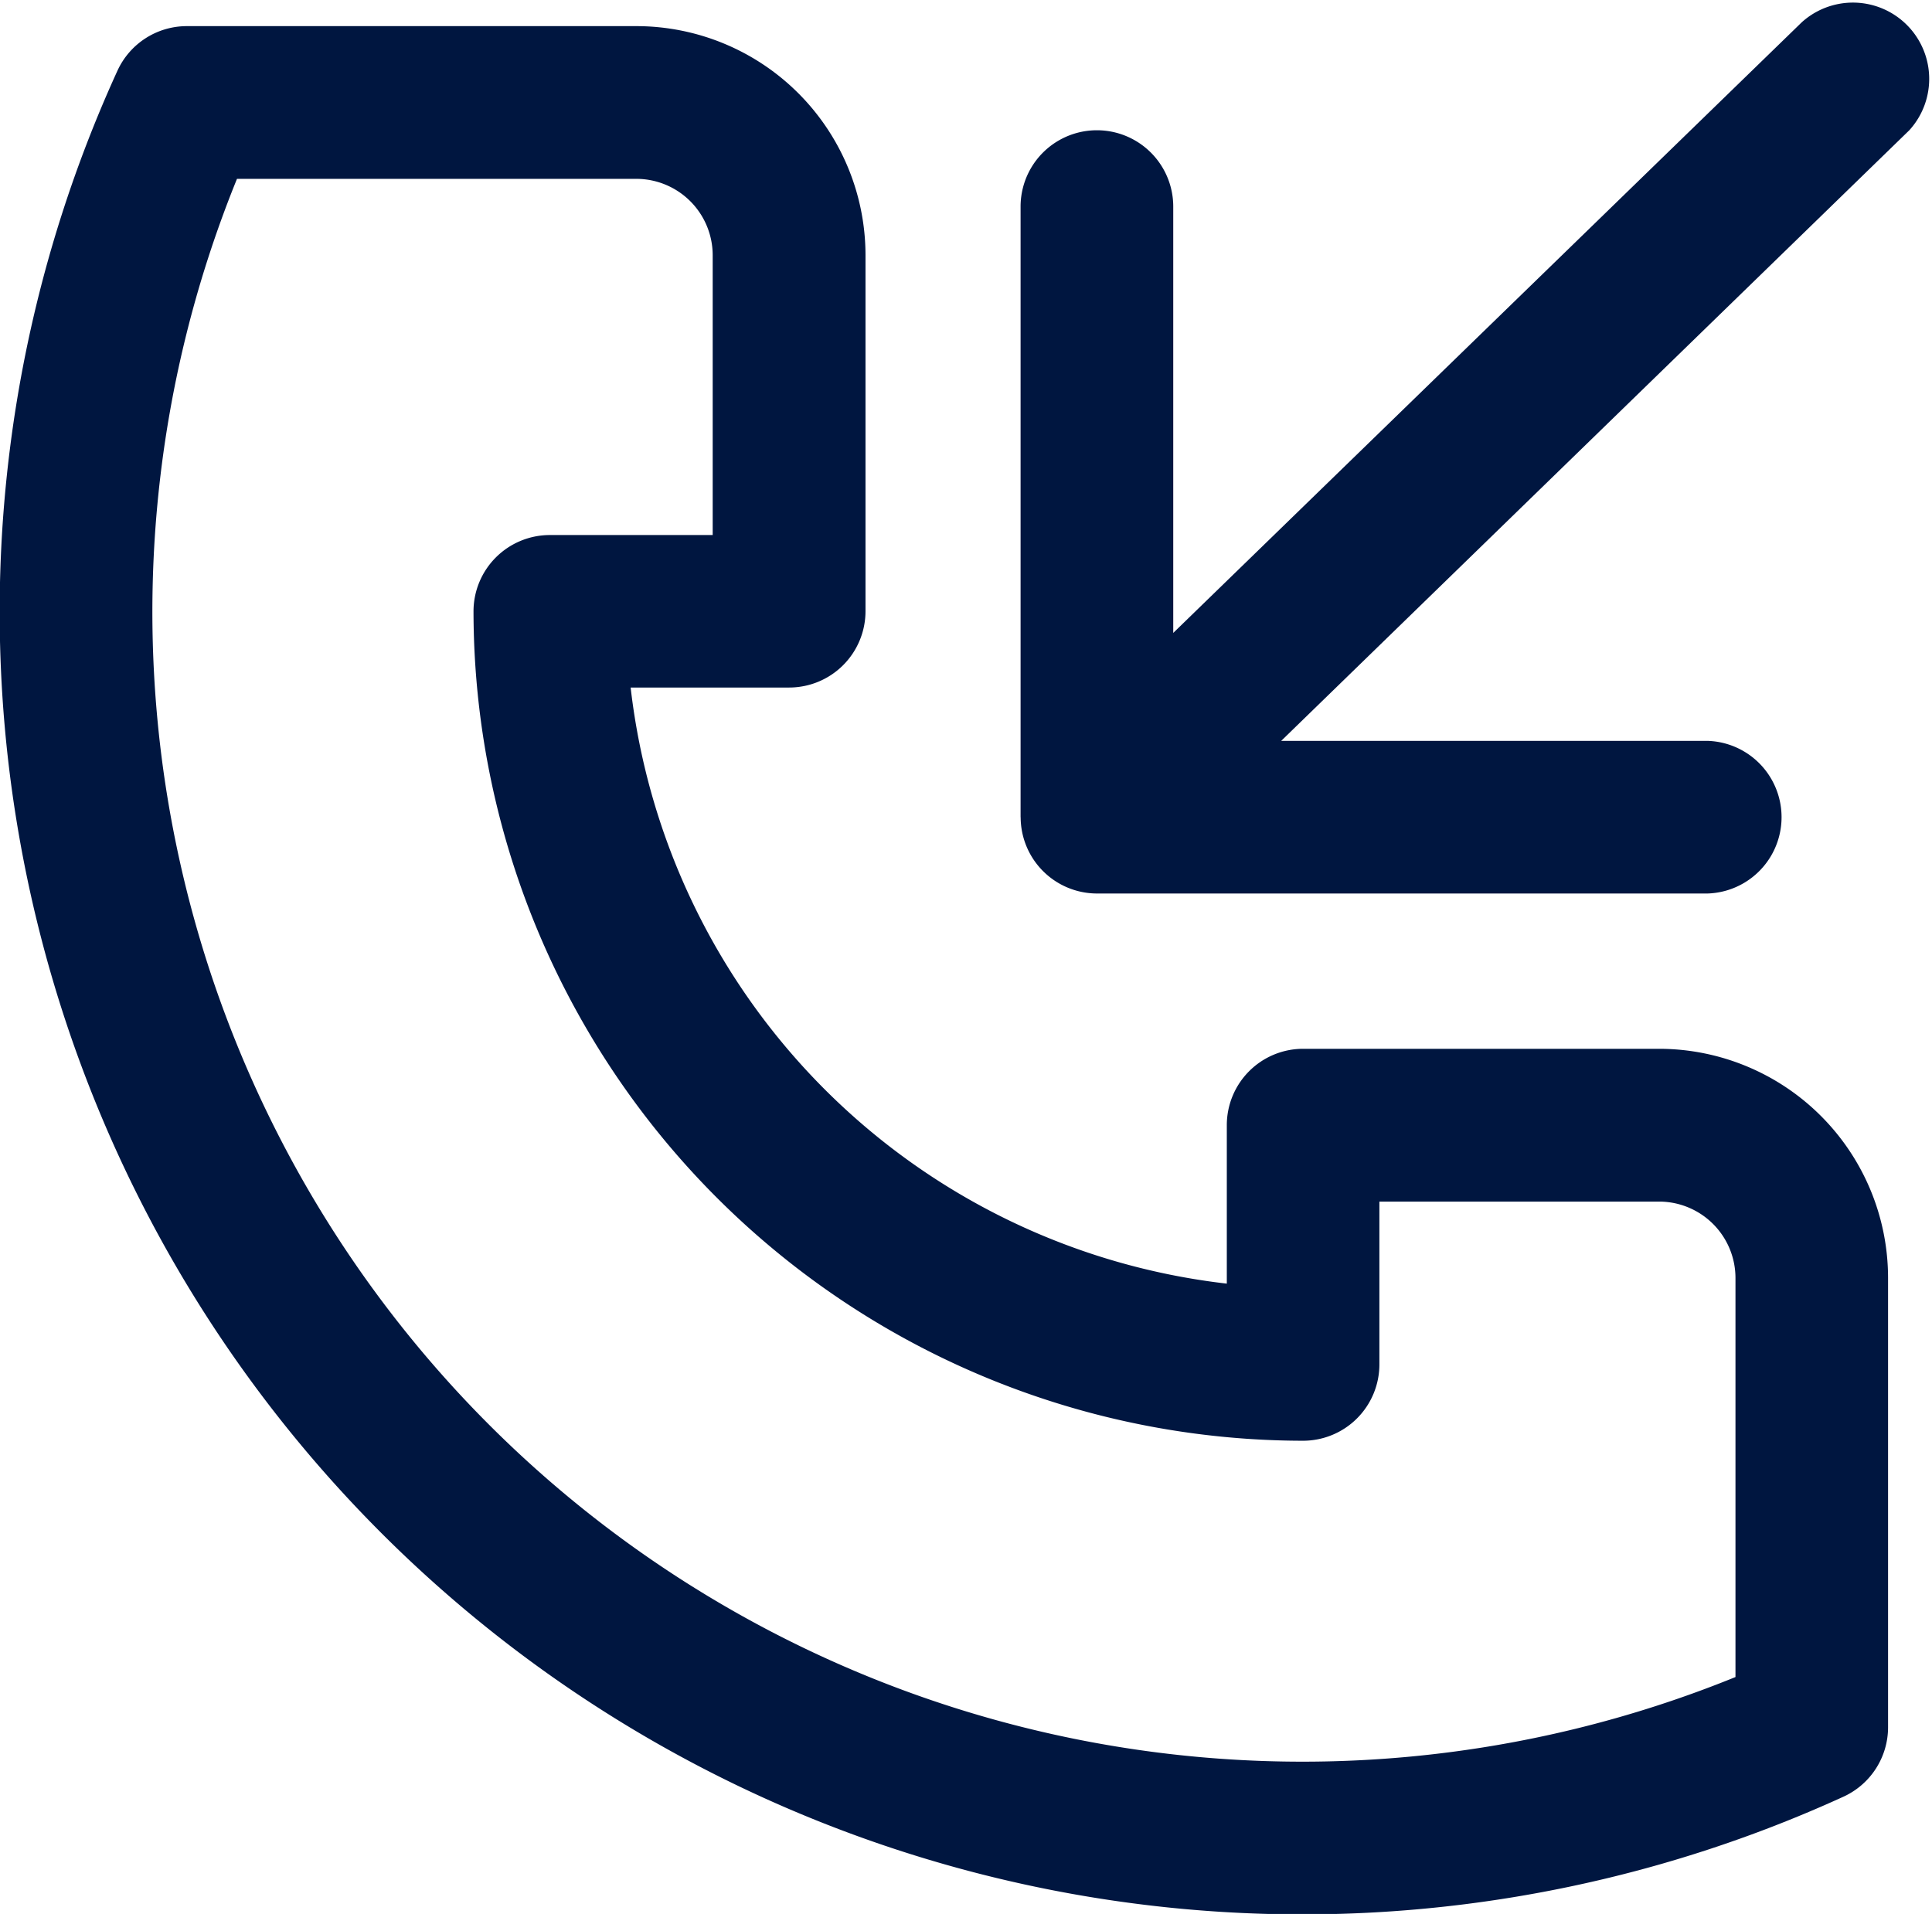
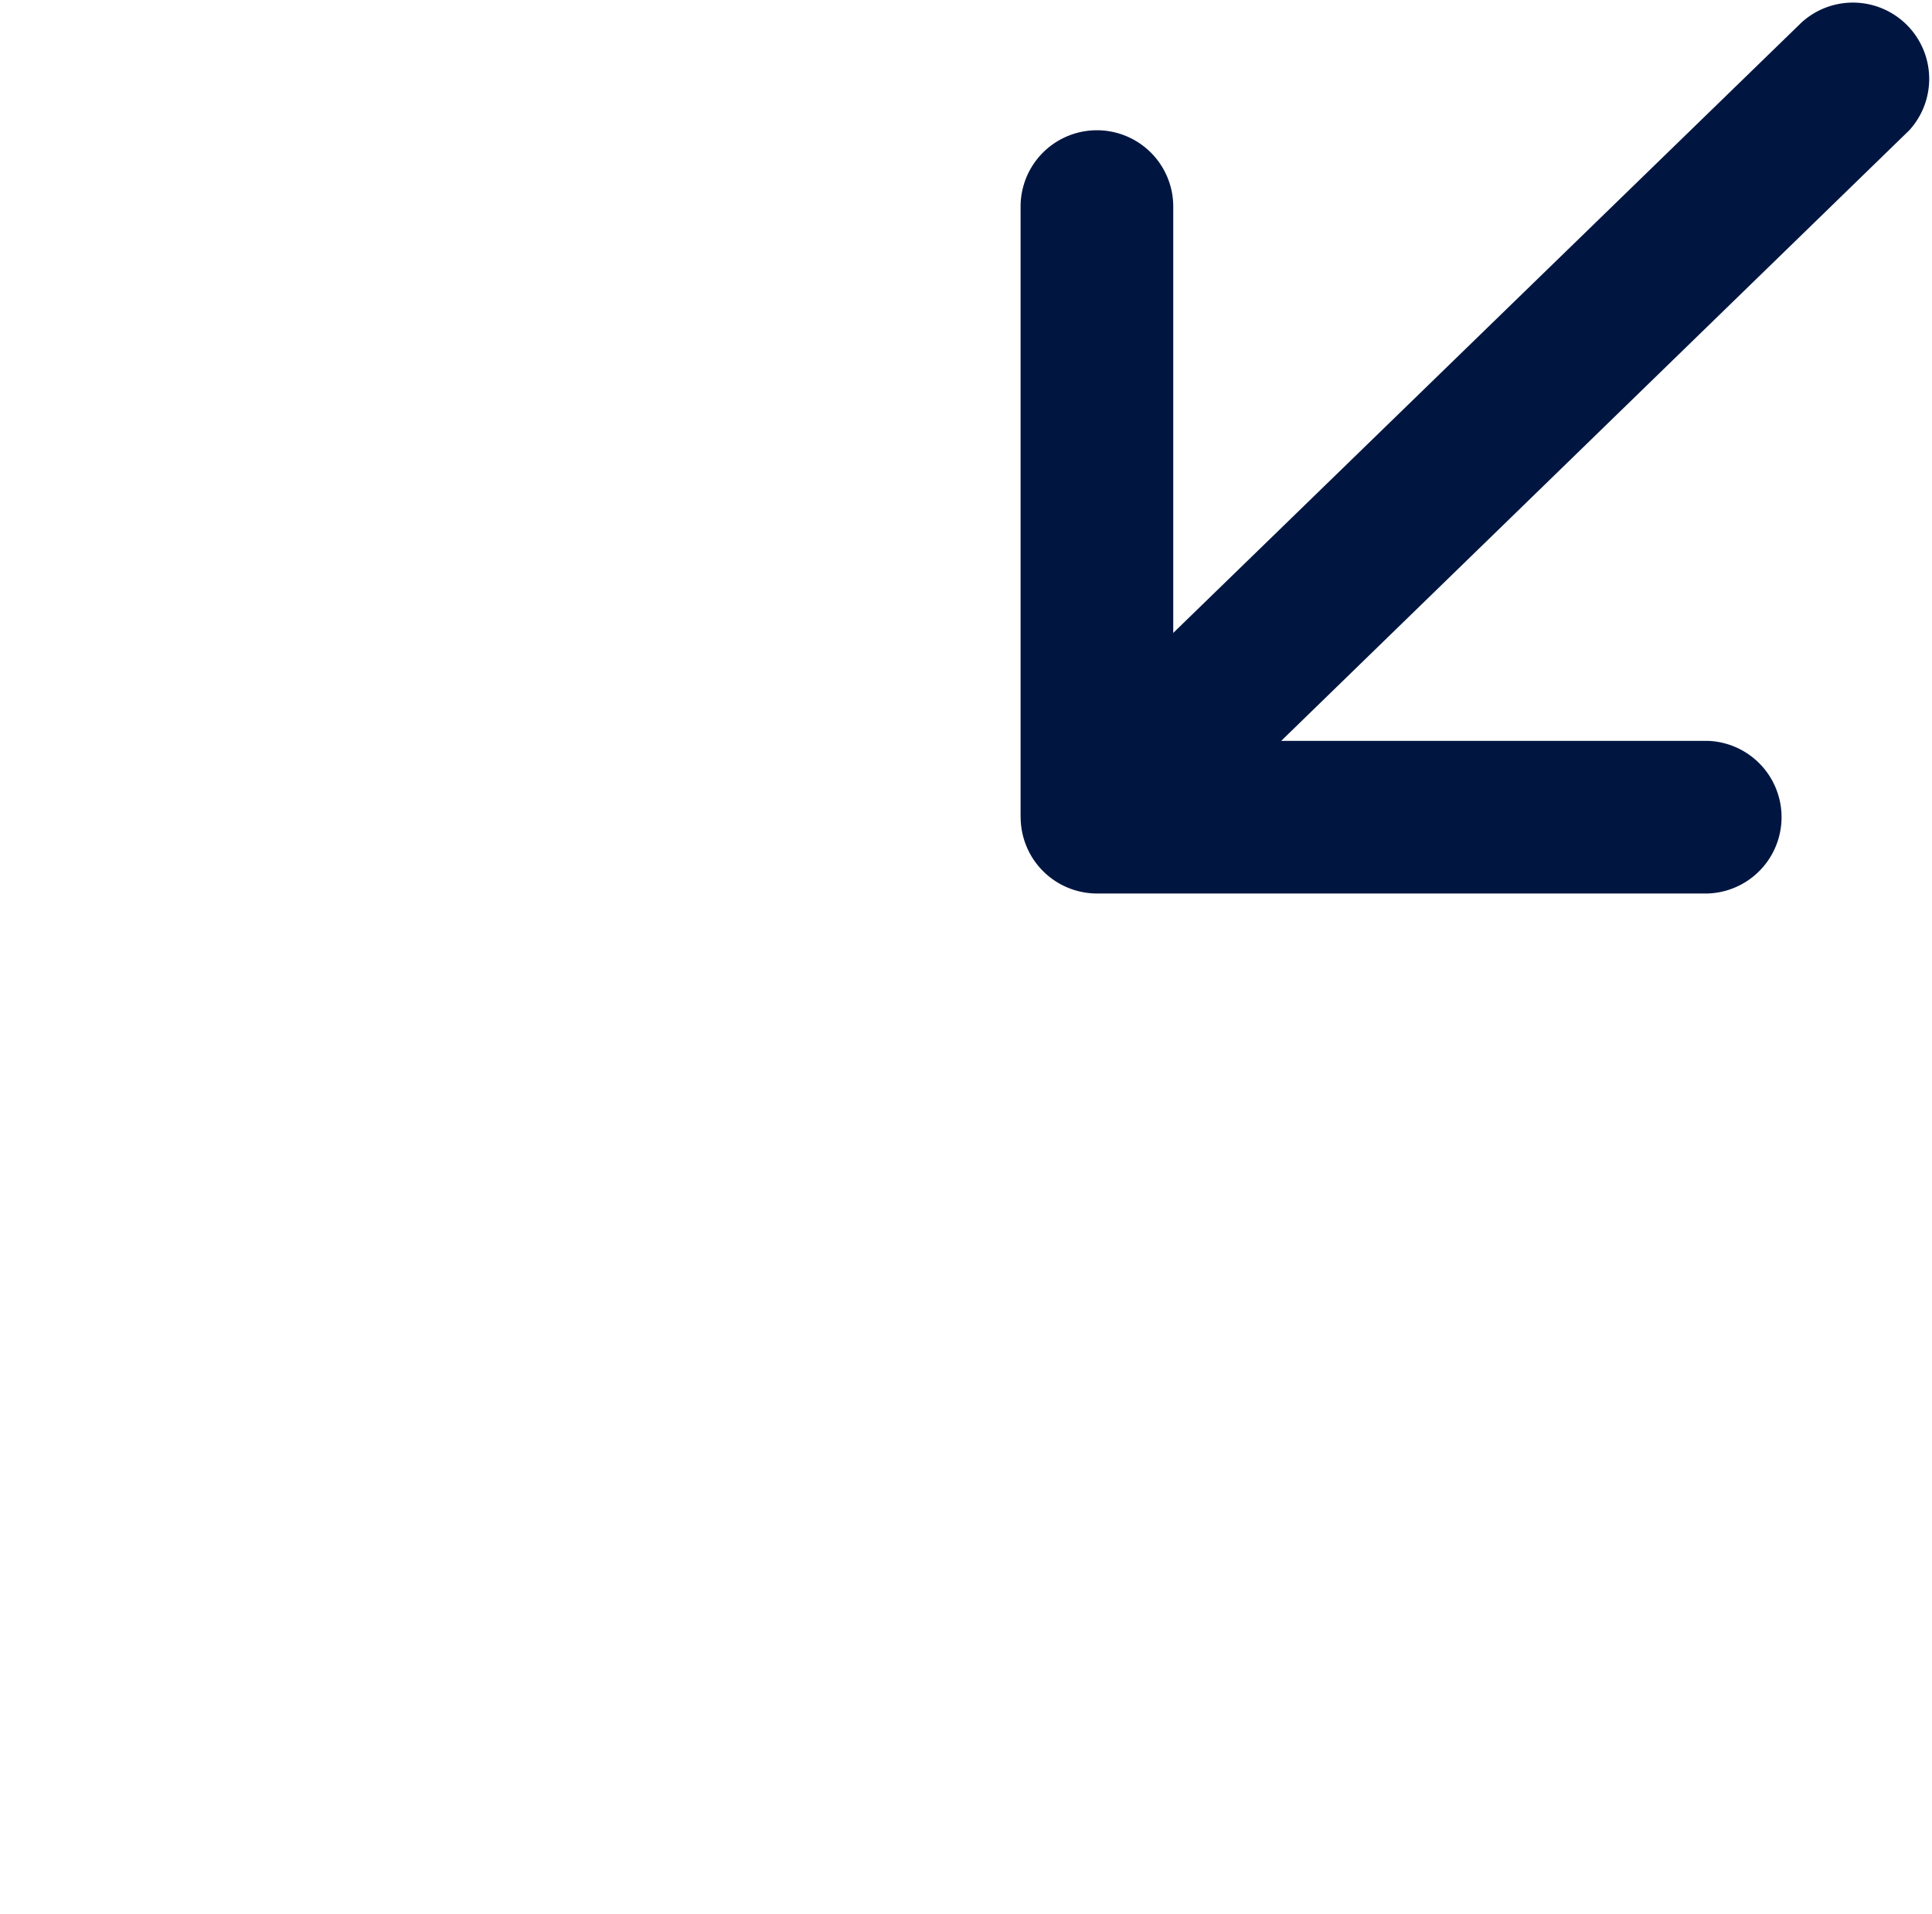
<svg xmlns="http://www.w3.org/2000/svg" id="Grupo_1503" data-name="Grupo 1503" width="25.501" height="25.266" viewBox="0 0 25.501 25.266">
  <g id="Grupo_1502" data-name="Grupo 1502" transform="translate(0)">
    <g id="Grupo_1499" data-name="Grupo 1499" transform="translate(0 0.346)">
      <g id="Grupo_1498" data-name="Grupo 1498" transform="translate(0 0)">
-         <path id="Caminho_403" data-name="Caminho 403" d="M21.9,154.5H17.2a1.008,1.008,0,0,0-1.007,1.008V157.6a8.951,8.951,0,0,1-7.869-7.869h2.093a1.008,1.008,0,0,0,1.007-1.008v-4.7A3.026,3.026,0,0,0,8.4,141H2.466a1.007,1.007,0,0,0-.916.589,17.194,17.194,0,0,0,22.782,22.784,1.008,1.008,0,0,0,.589-.916v-5.933A3.026,3.026,0,0,0,21.9,154.5Zm1.008,8.293h0A15.18,15.18,0,0,1,3.128,143.016H8.4a1.009,1.009,0,0,1,1.007,1.008v3.694H7.257a1.008,1.008,0,0,0-1.007,1.008A10.96,10.96,0,0,0,17.2,159.674a1.008,1.008,0,0,0,1.007-1.008v-2.149H21.9a1.009,1.009,0,0,1,1.007,1.008V162.8Z" transform="translate(0 -141.001)" fill="#001640" />
-       </g>
+         </g>
    </g>
    <g id="Grupo_1501" data-name="Grupo 1501" transform="translate(25.501 11.795) rotate(180)">
      <g id="Grupo_1500" data-name="Grupo 1500">
-         <path id="Caminho_404" data-name="Caminho 404" d="M12.029,1a1.009,1.009,0,0,0-1.008-1H2.962a1.008,1.008,0,0,0,0,2.015H8.59L.3,10.075A1.007,1.007,0,0,0,1.72,11.5l8.295-8.06V9.068a1.007,1.007,0,1,0,2.015,0V1.008A.022.022,0,0,1,12.029,1Z" fill="#001640" />
+         <path id="Caminho_404" data-name="Caminho 404" d="M12.029,1a1.009,1.009,0,0,0-1.008-1H2.962a1.008,1.008,0,0,0,0,2.015H8.59L.3,10.075A1.007,1.007,0,0,0,1.72,11.5l8.295-8.06V9.068a1.007,1.007,0,1,0,2.015,0V1.008Z" fill="#001640" />
      </g>
    </g>
  </g>
</svg>